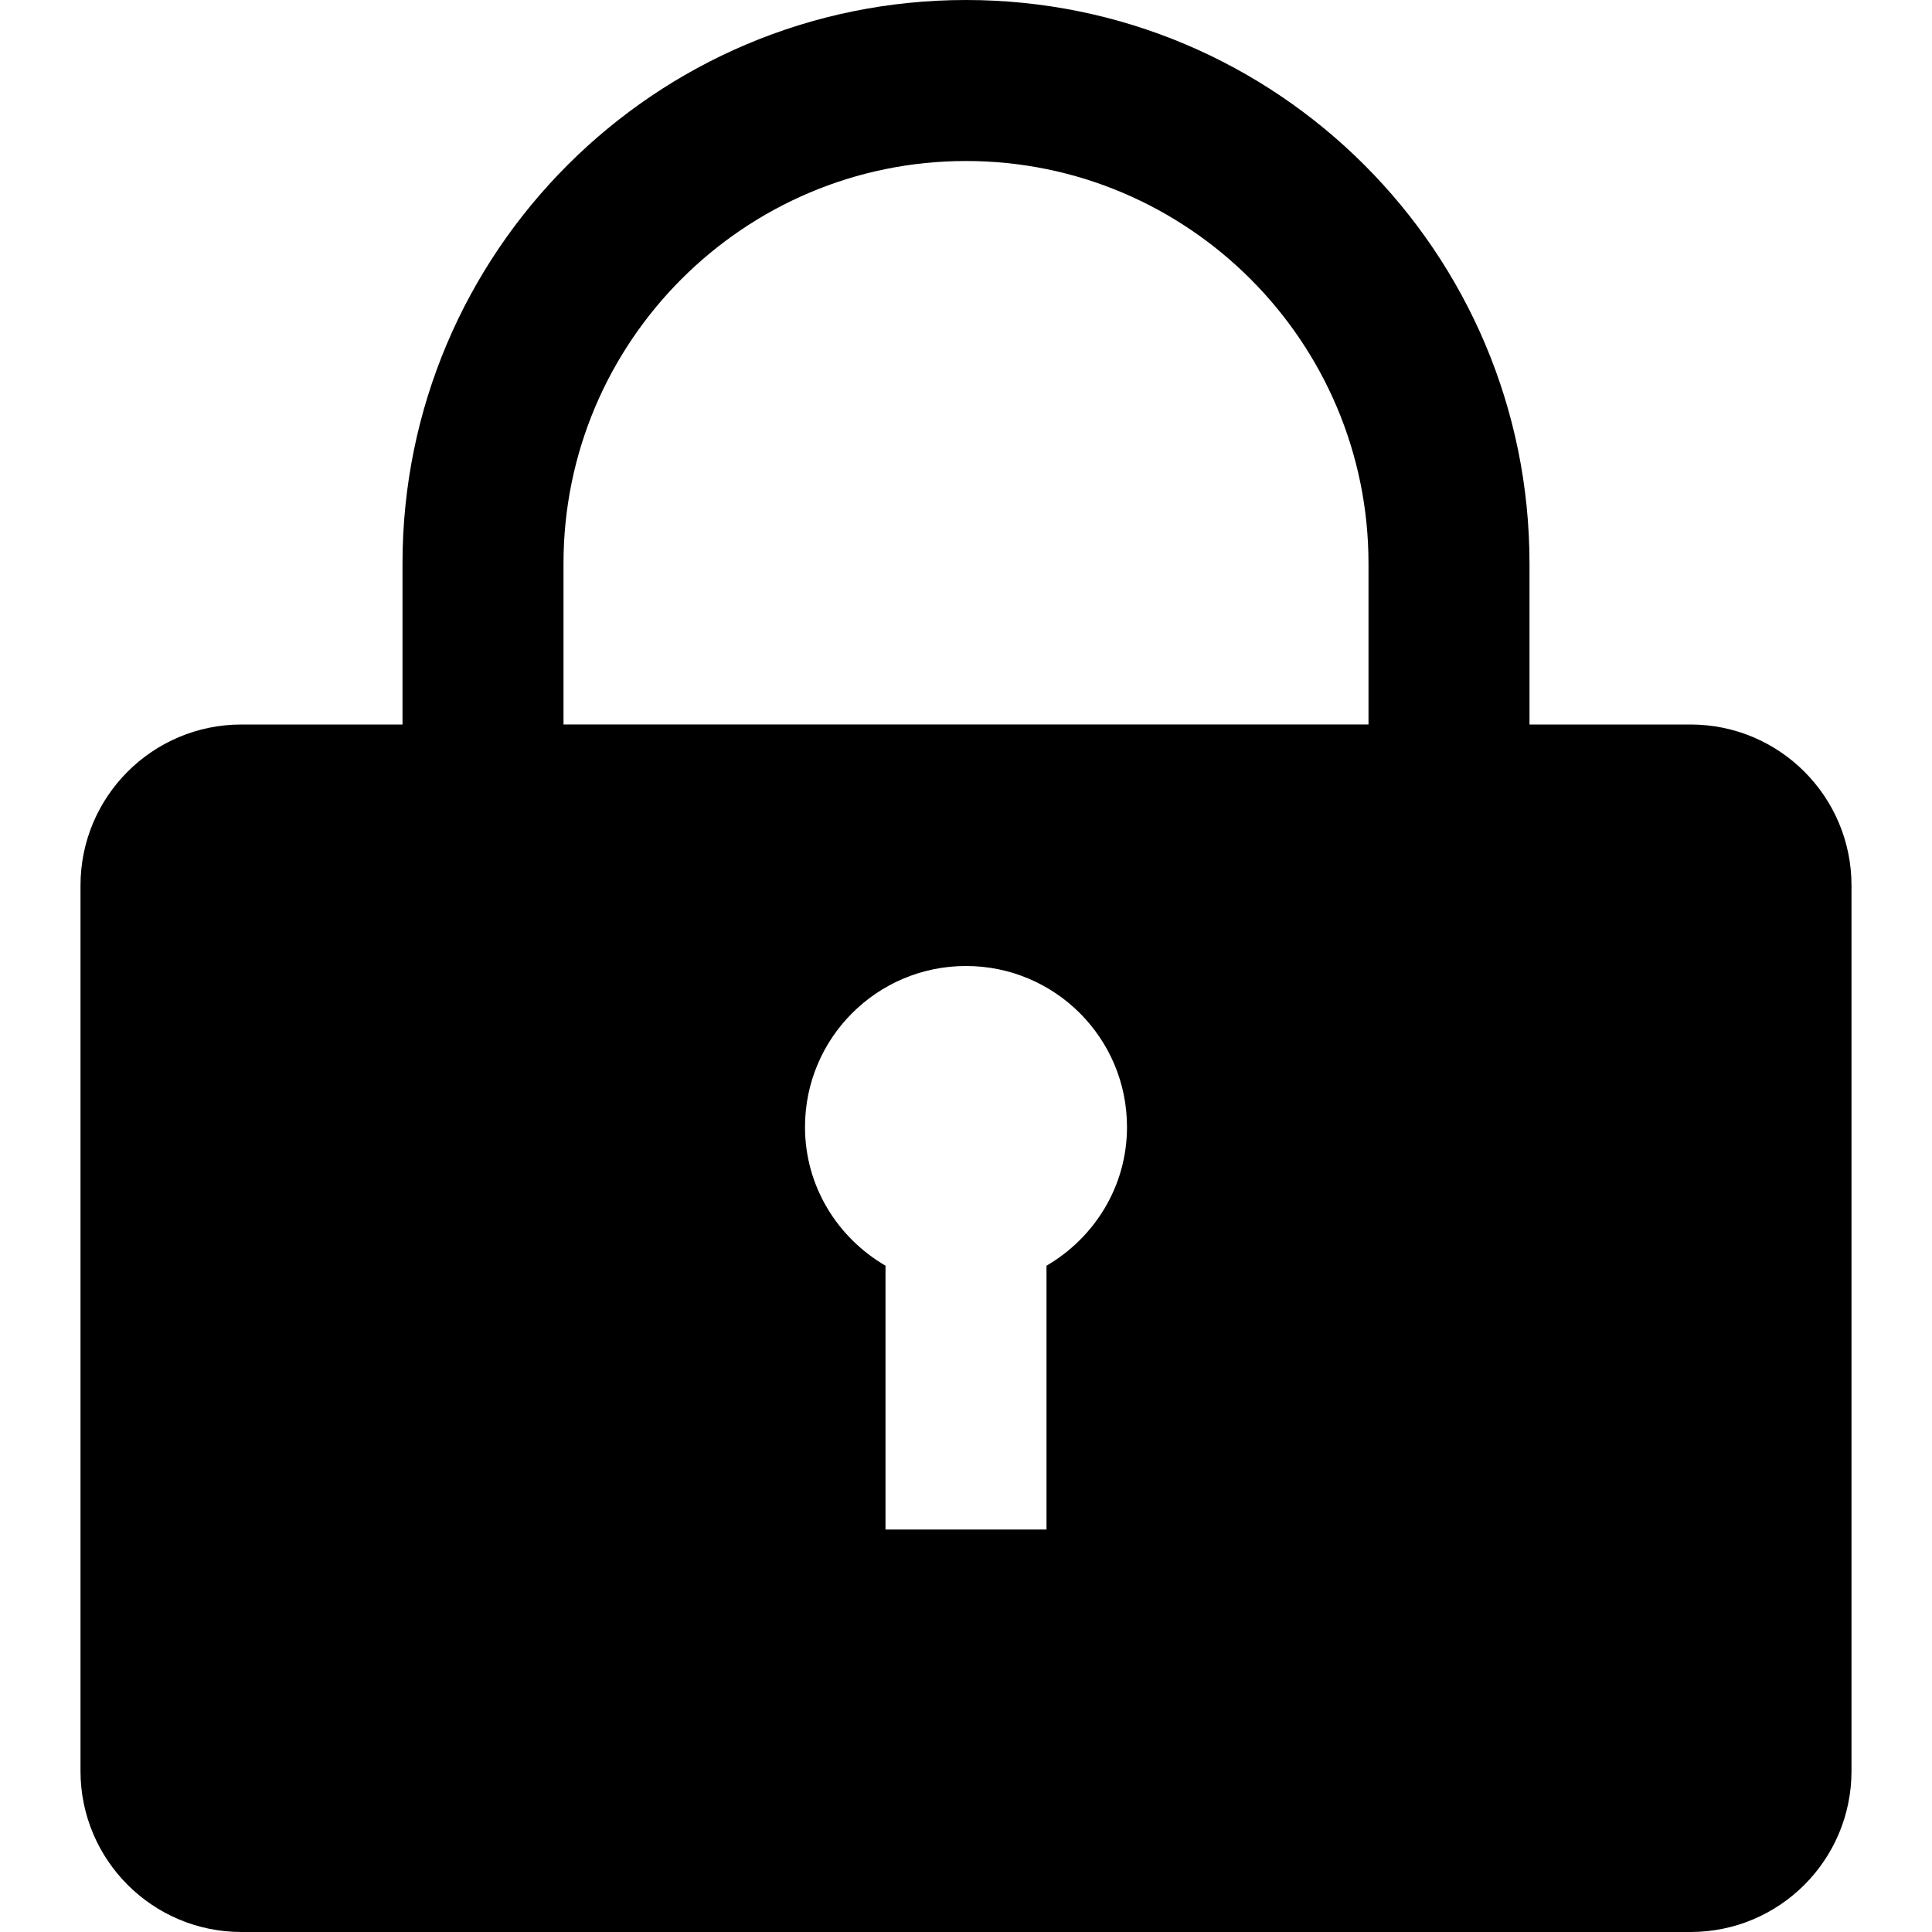
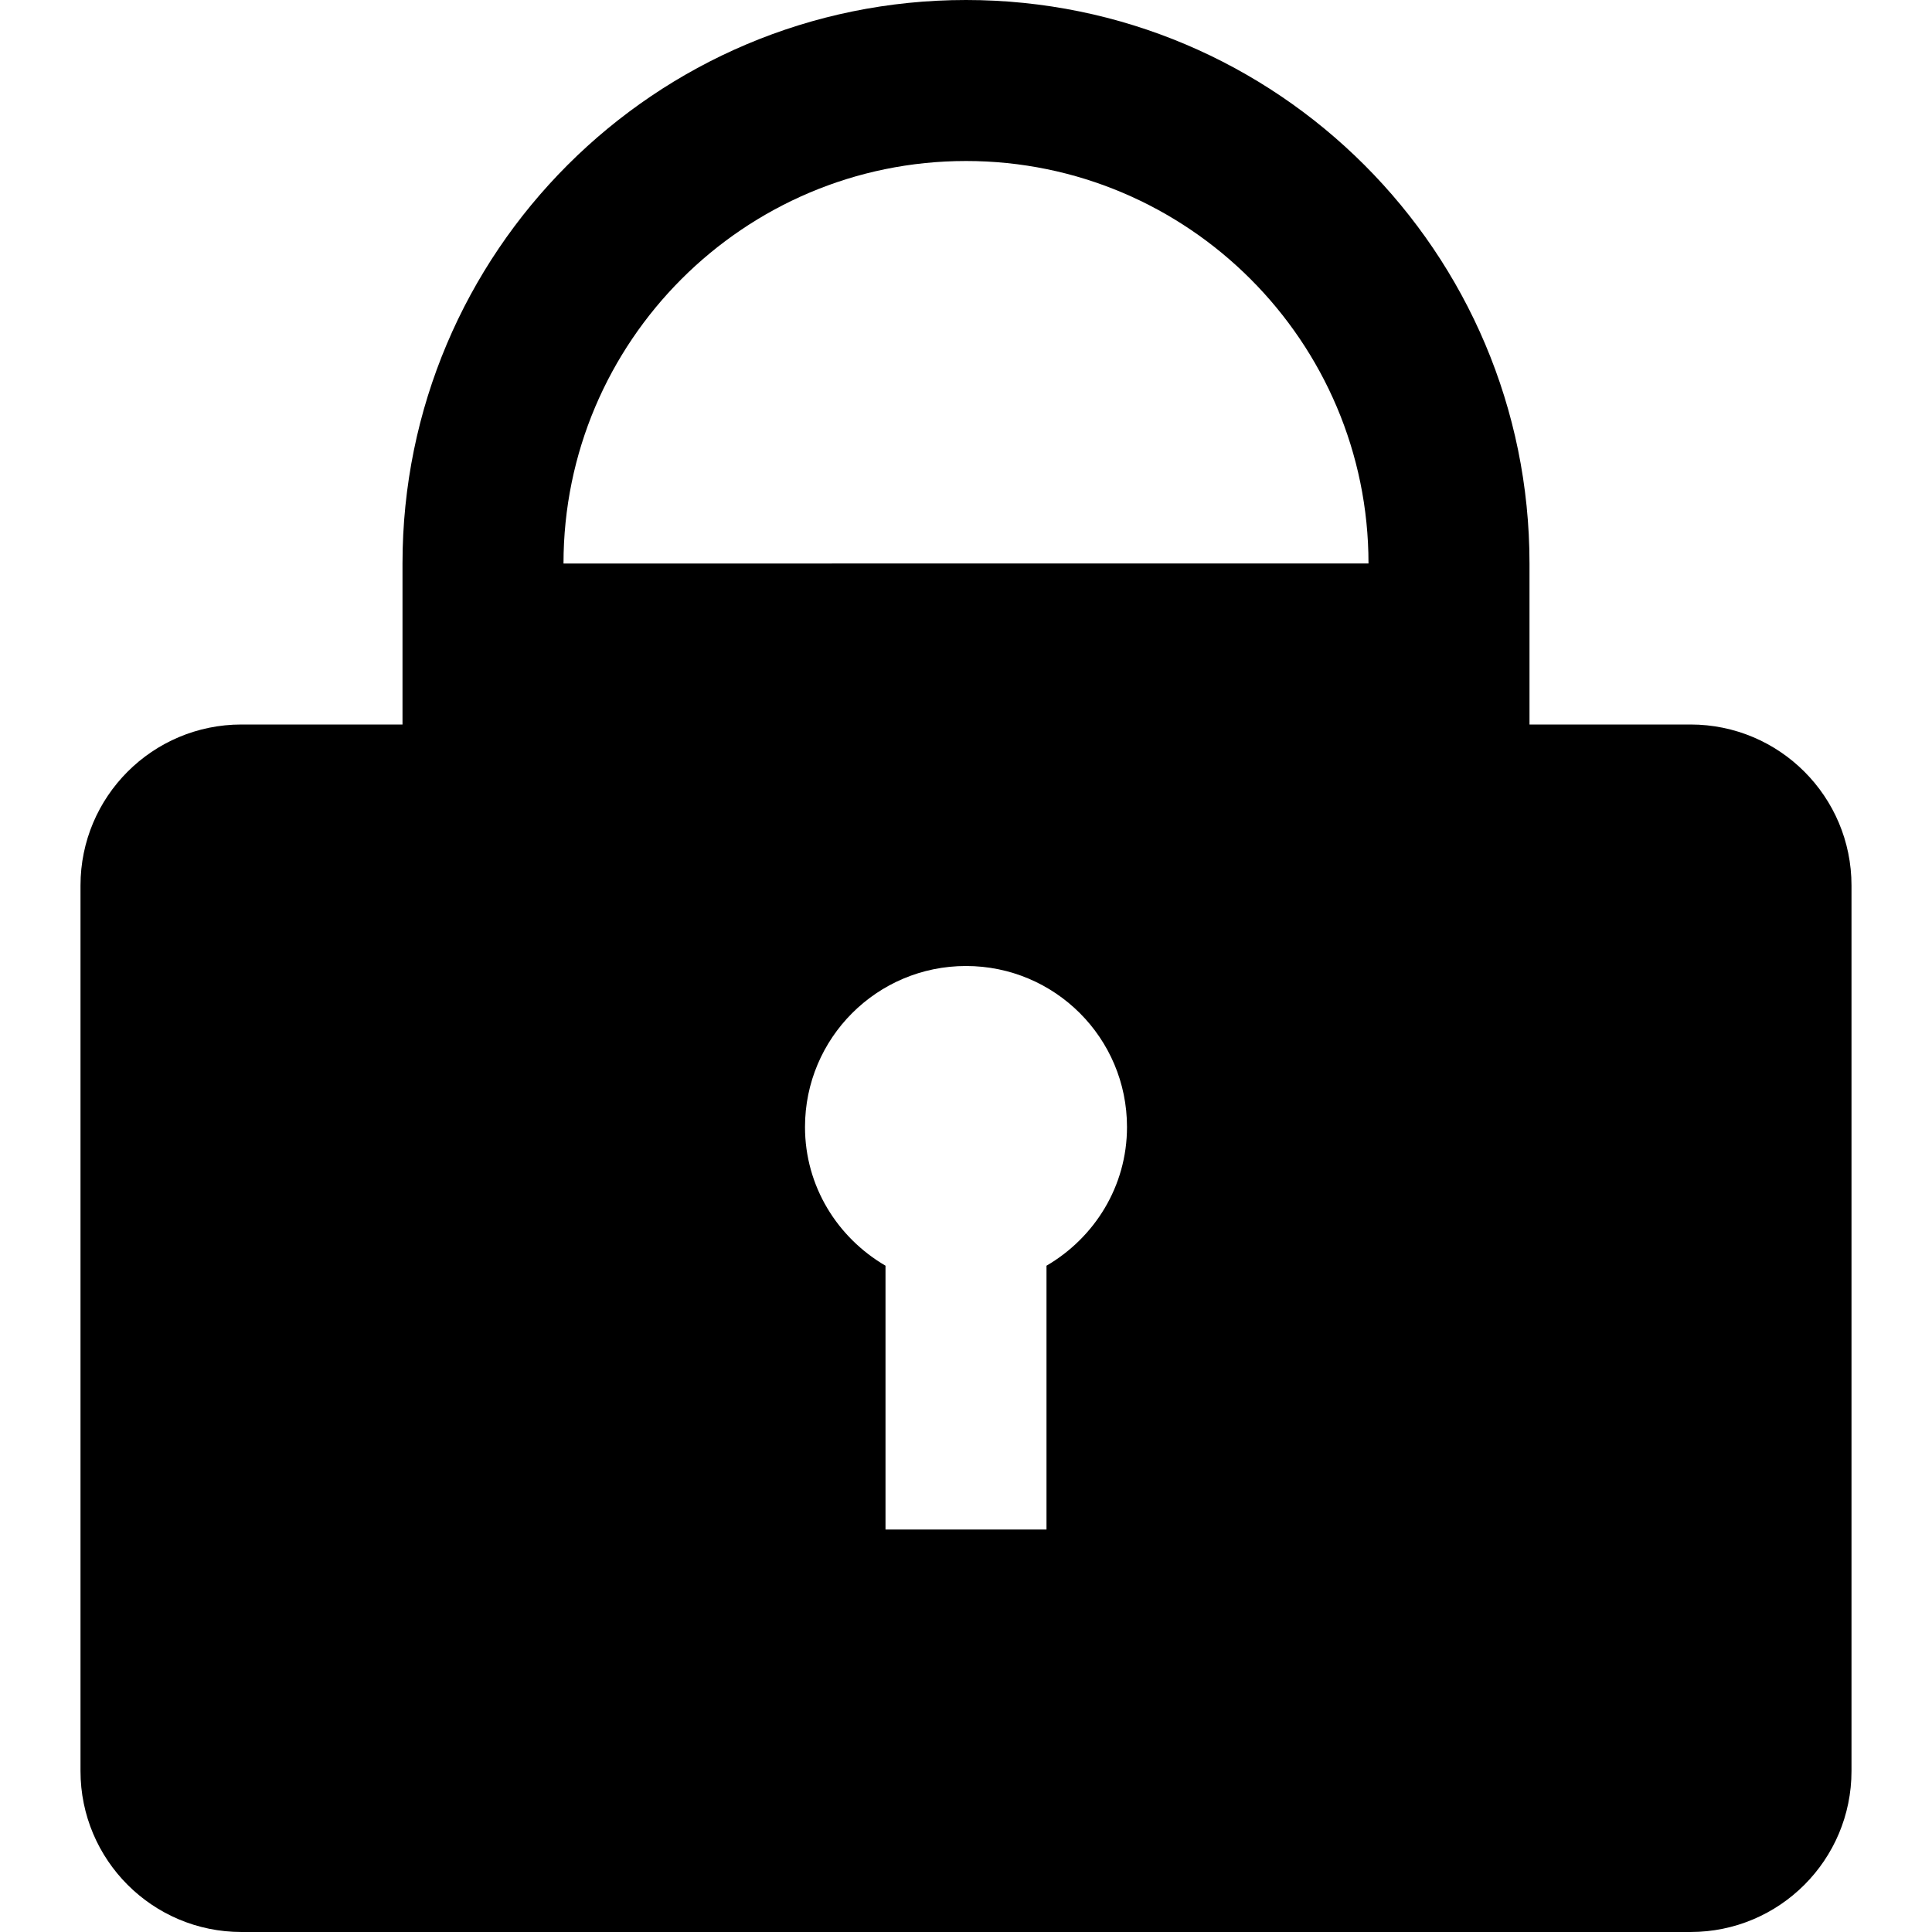
<svg xmlns="http://www.w3.org/2000/svg" role="img" viewBox="0 0 24 24">
  <title>Verschlüsselung</title>
-   <path d="M12 0C8.134 0 5 3.134 5 7v2H3c-1.105 0-2 .895-2 2v11c0 1.105.895 2 2 2h18c1.105 0 2-.895 2-2V11c0-1.105-.895-2-2-2h-2V7c0-3.866-3.134-7-7-7zm0 2c2.757 0 5 2.243 5 5v2H7V7c0-2.757 2.243-5 5-5zm0 10c1.105 0 2 .895 2 2 0 .738-.405 1.376-1 1.723V19h-2v-3.277c-.595-.347-1-.985-1-1.723 0-1.105.895-2 2-2z" />
+   <path d="M12 0C8.134 0 5 3.134 5 7v2H3c-1.105 0-2 .895-2 2v11c0 1.105.895 2 2 2h18c1.105 0 2-.895 2-2V11c0-1.105-.895-2-2-2h-2V7c0-3.866-3.134-7-7-7zm0 2c2.757 0 5 2.243 5 5H7V7c0-2.757 2.243-5 5-5zm0 10c1.105 0 2 .895 2 2 0 .738-.405 1.376-1 1.723V19h-2v-3.277c-.595-.347-1-.985-1-1.723 0-1.105.895-2 2-2z" />
</svg>